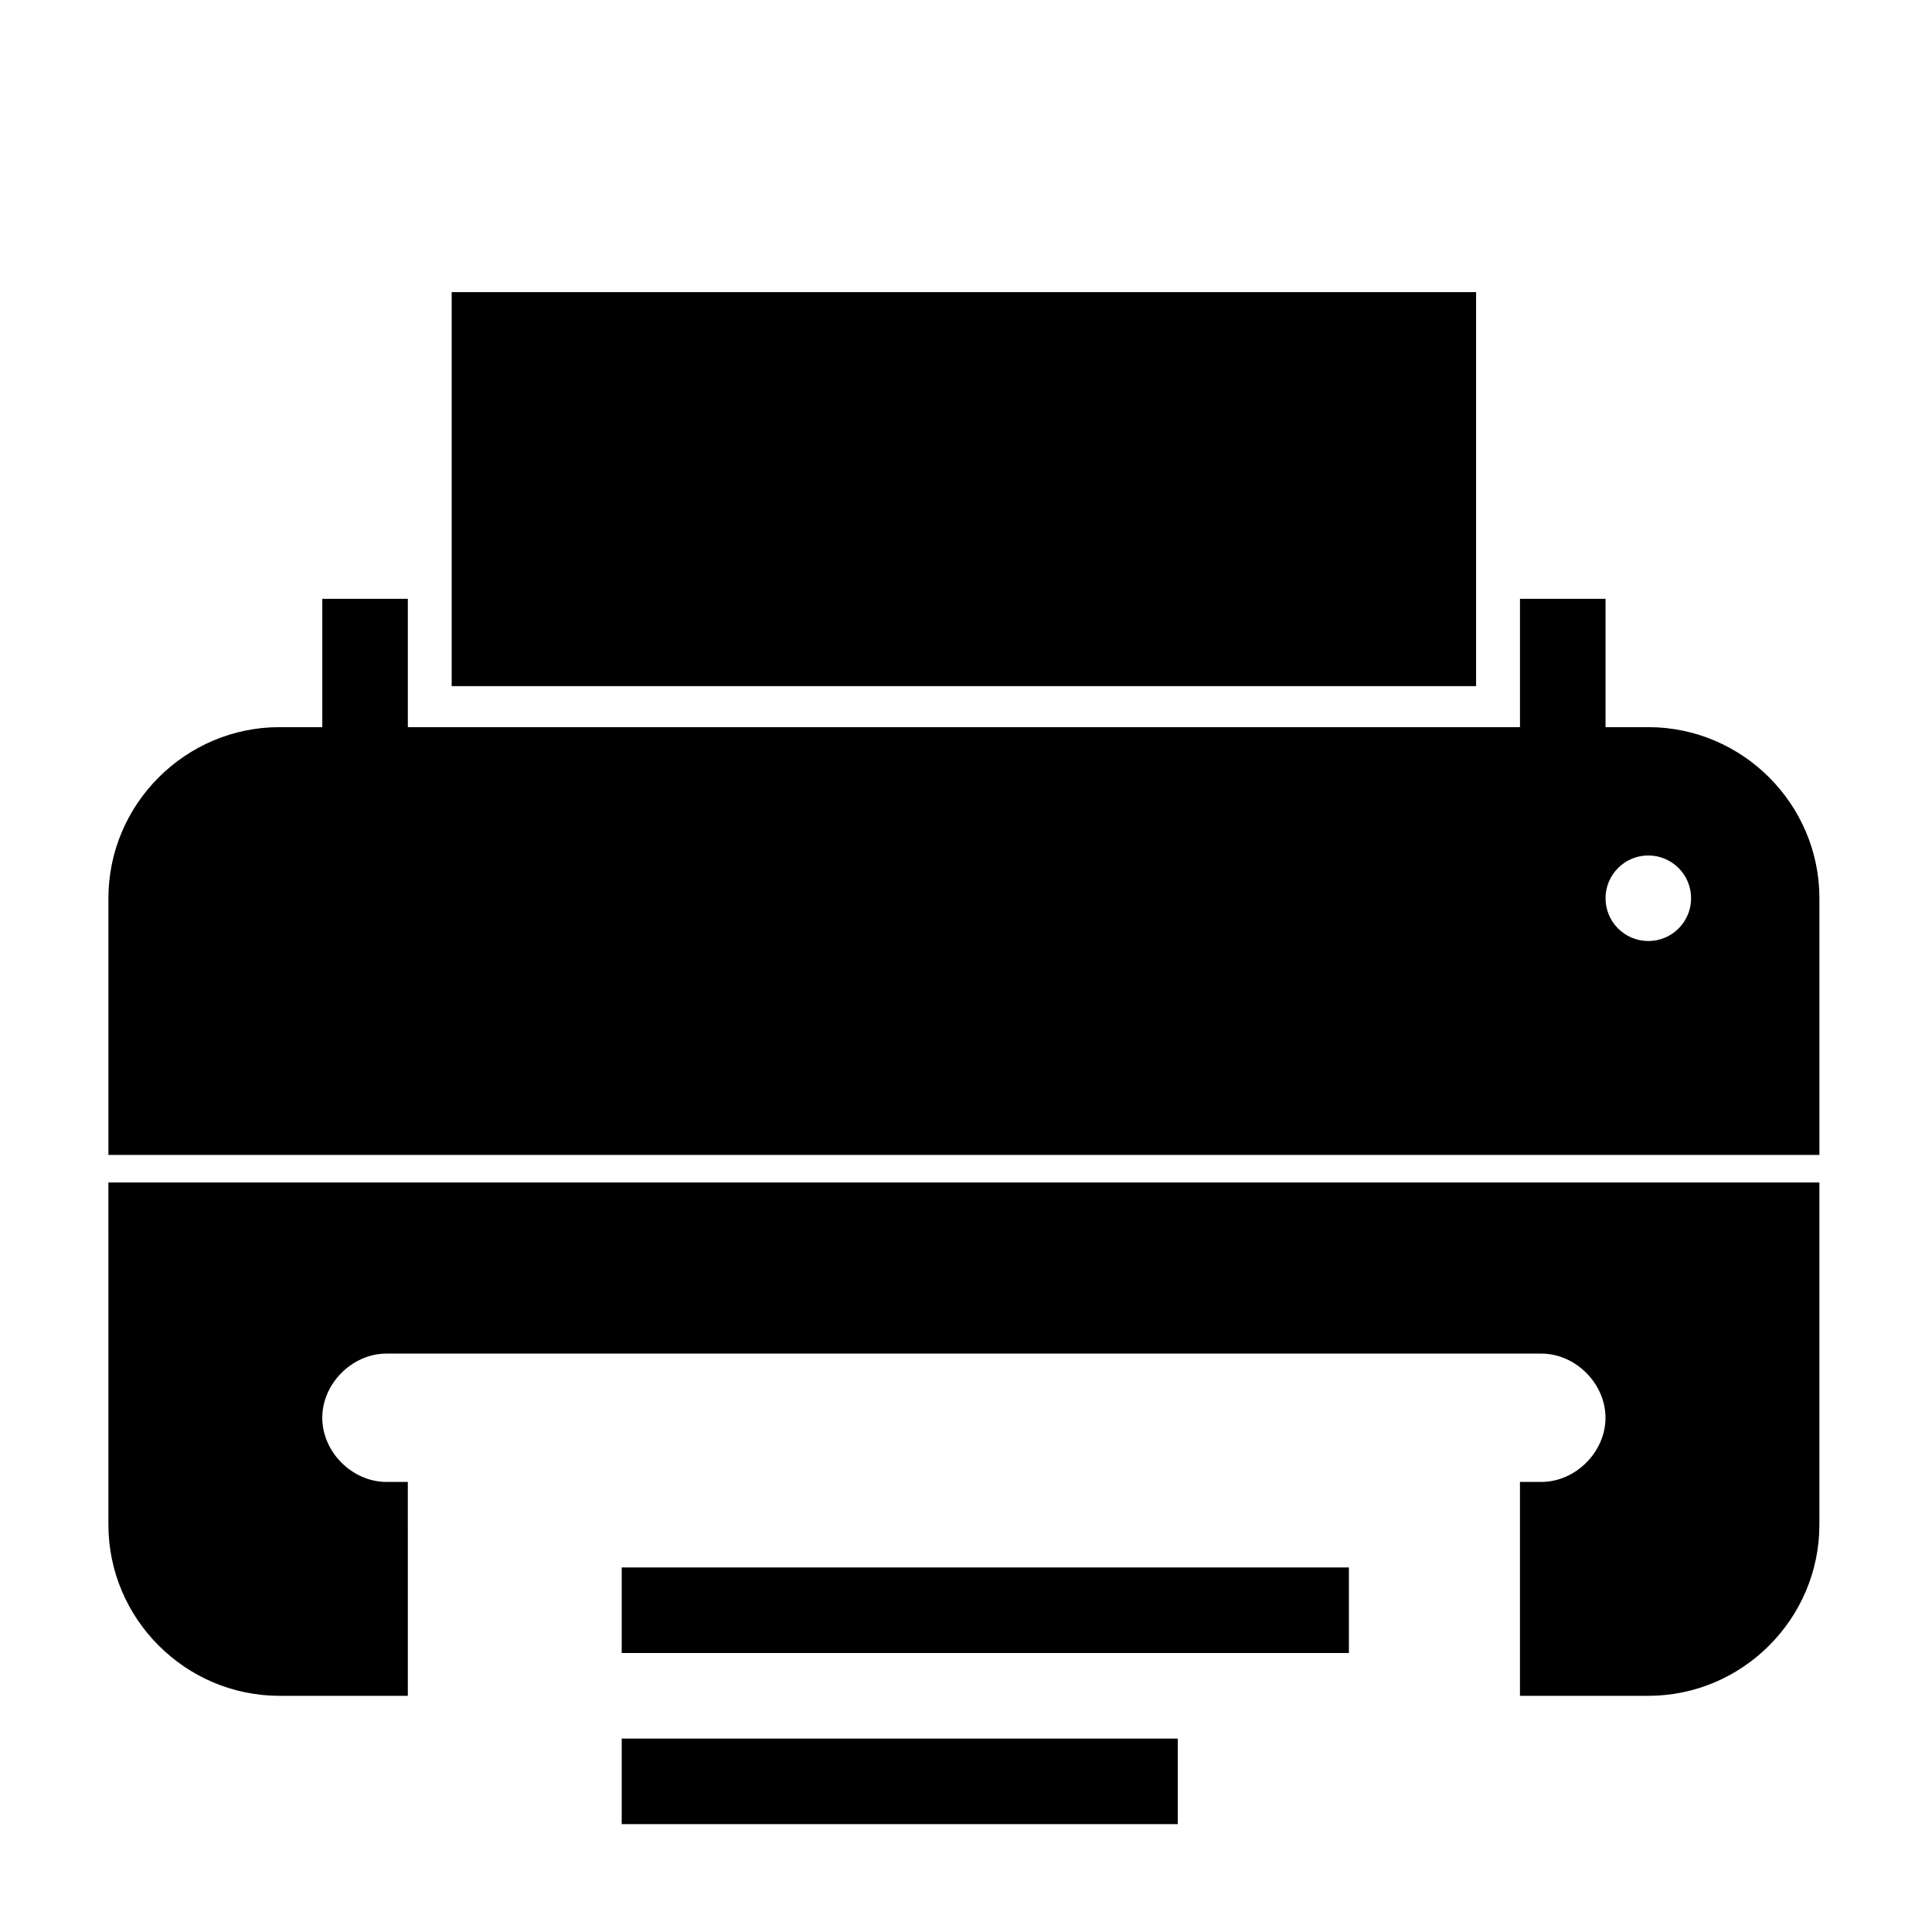
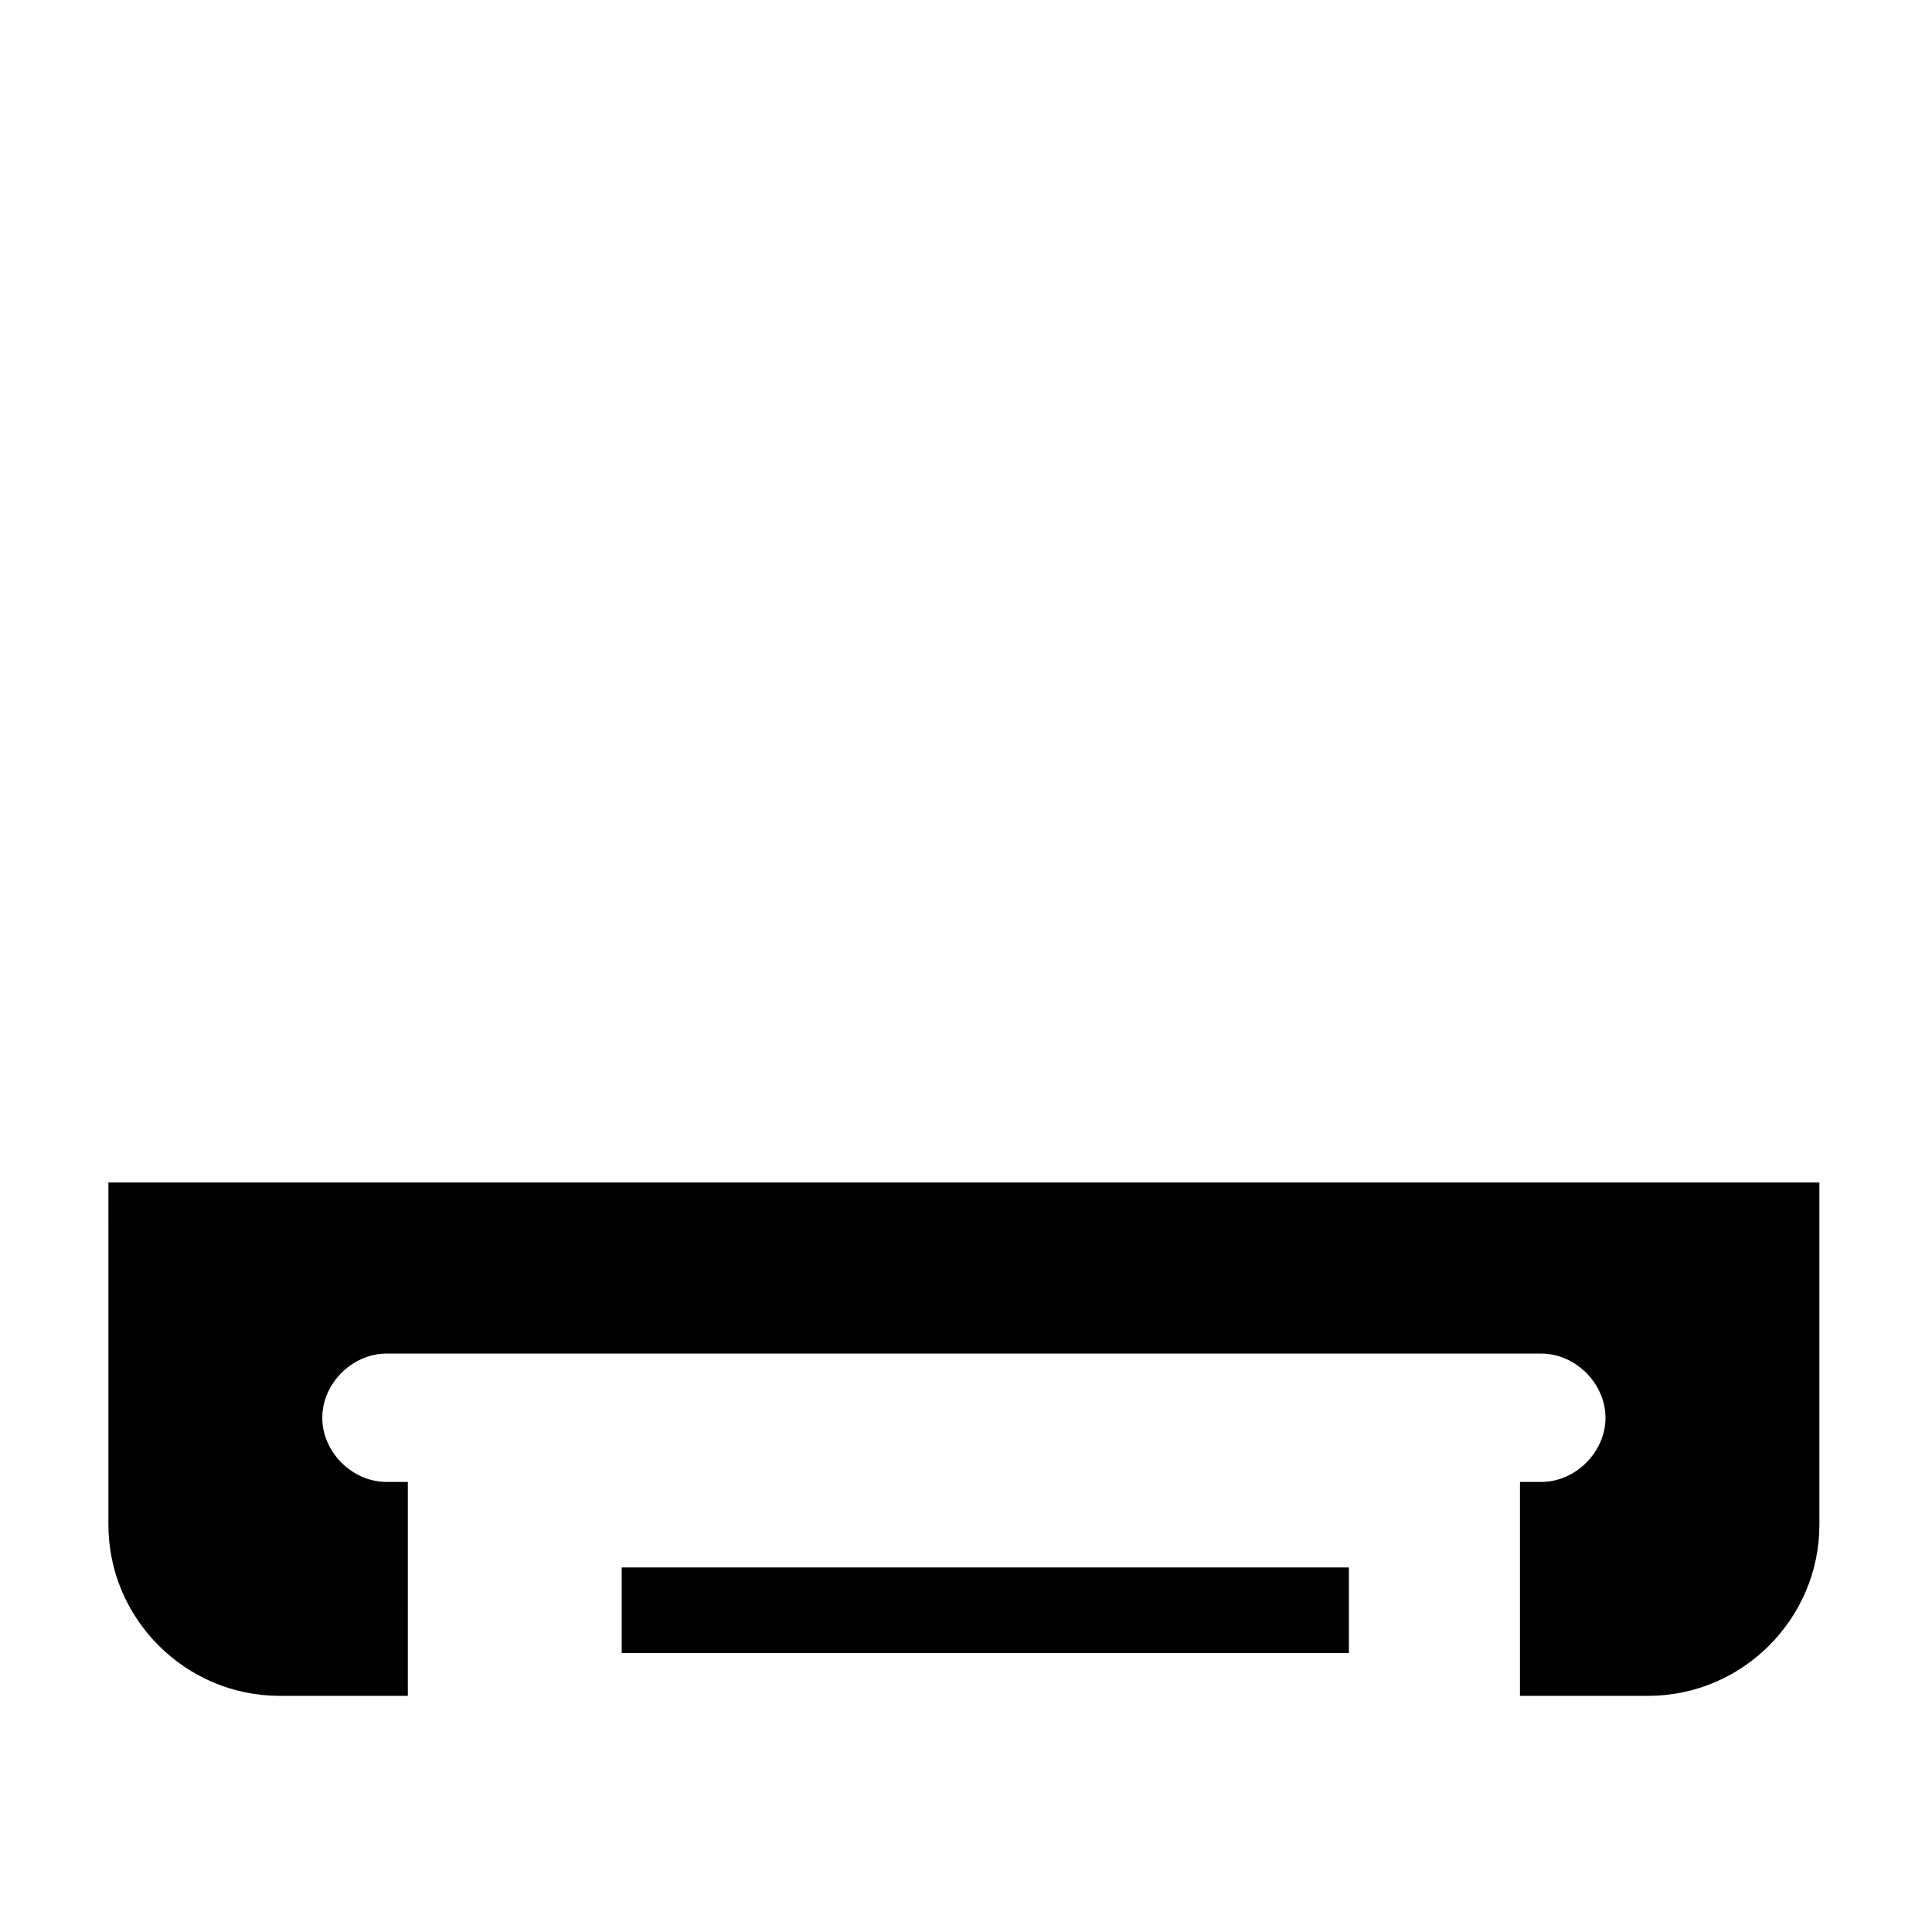
<svg xmlns="http://www.w3.org/2000/svg" fill="#000000" width="800px" height="800px" version="1.1" viewBox="144 144 512 512">
  <g>
-     <path d="m580.82 336.7h-11.336v-34.008h-22.672v34.008h-294.73v-34.008h-22.672v34.008h-11.336c-24.938 0-45.344 20.402-45.344 45.344v68.016h453.43v-68.016c0.004-24.941-20.402-45.344-45.34-45.344zm0 56.68c-6.258 0-11.336-5.074-11.336-11.336 0-6.258 5.078-11.336 11.336-11.336 6.262 0 11.336 5.078 11.336 11.336 0 6.262-5.074 11.336-11.336 11.336z" />
    <path d="m172.73 468.71v79.352c0 24.938 20.402 45.348 45.344 45.348h34.008l-0.004-56.684h-5.668c-9.07 0-17.004-7.93-17.004-17.004 0-9.07 7.934-17.004 17.004-17.004h306.06c9.07 0 17.004 7.934 17.004 17.004 0 9.074-7.934 17.004-17.004 17.004h-5.664v56.684h34.008c24.938 0 45.344-20.41 45.344-45.348v-90.688h-453.43z" />
-     <path d="m535.18 325.83v-104.41h-271.48v104.41z" />
    <path d="m308.76 559.39h192.71v22.672h-192.71z" />
-     <path d="m308.76 604.74h147.36v22.672h-147.36z" />
  </g>
</svg>